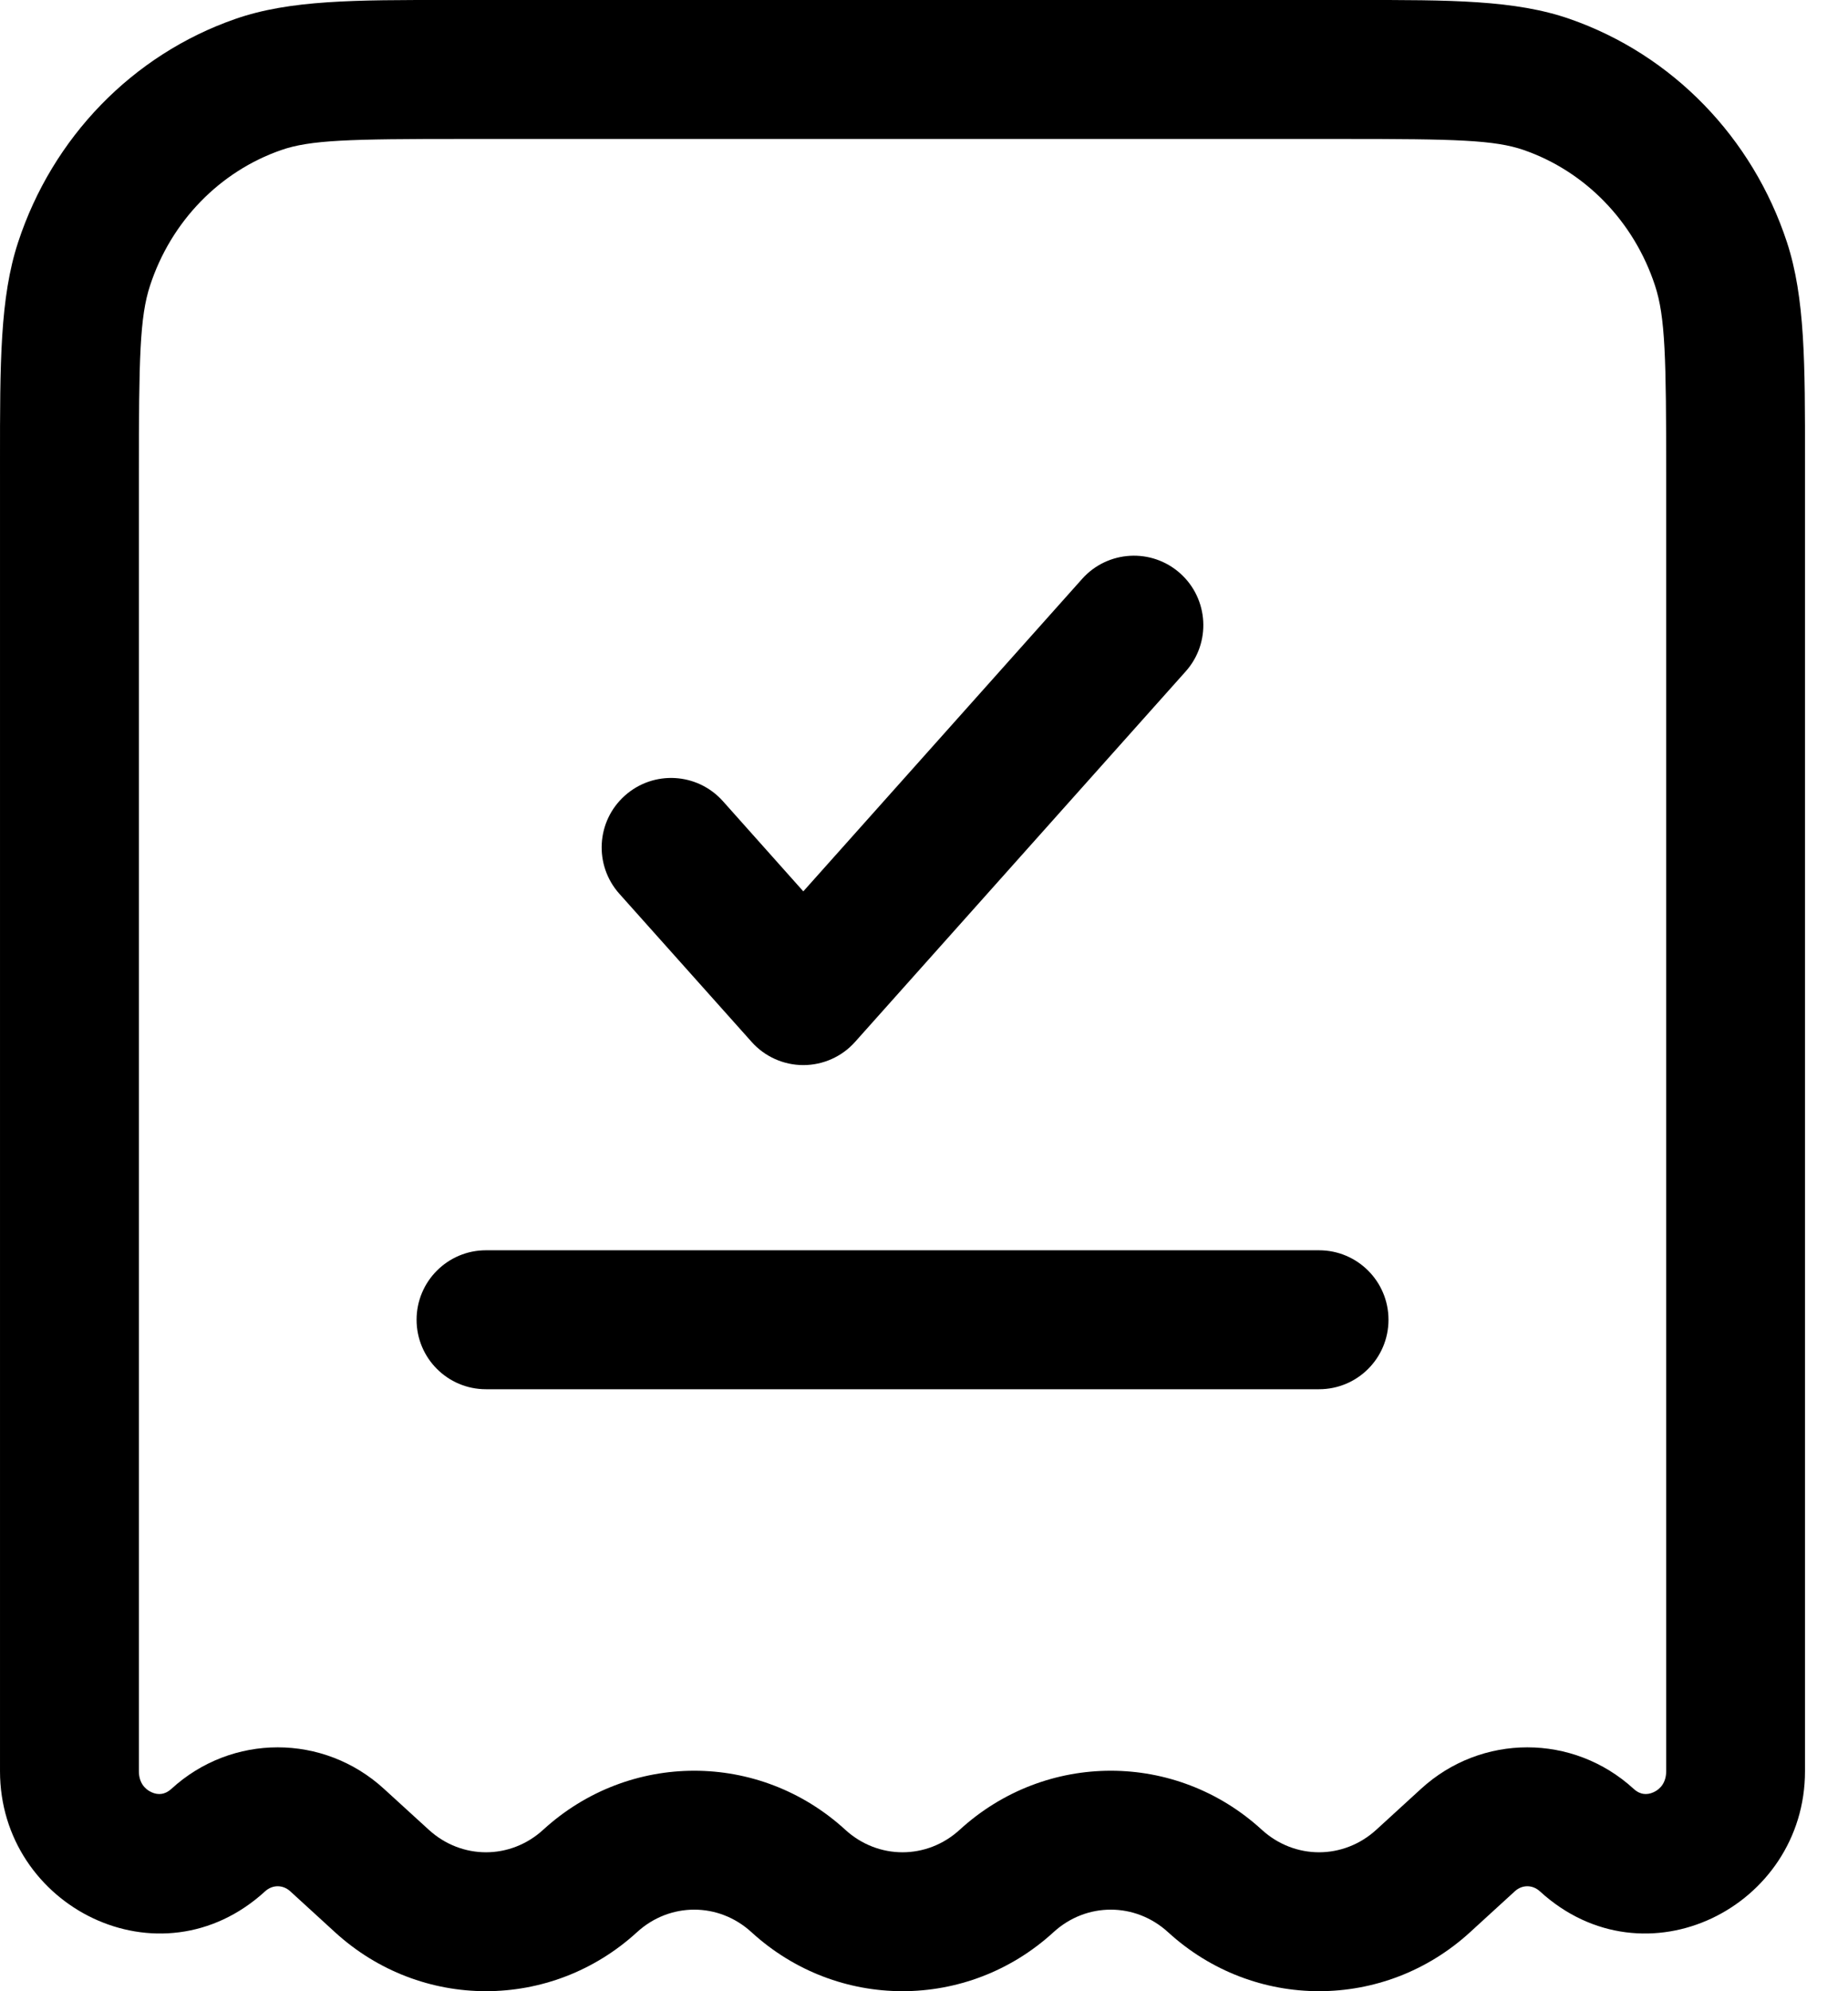
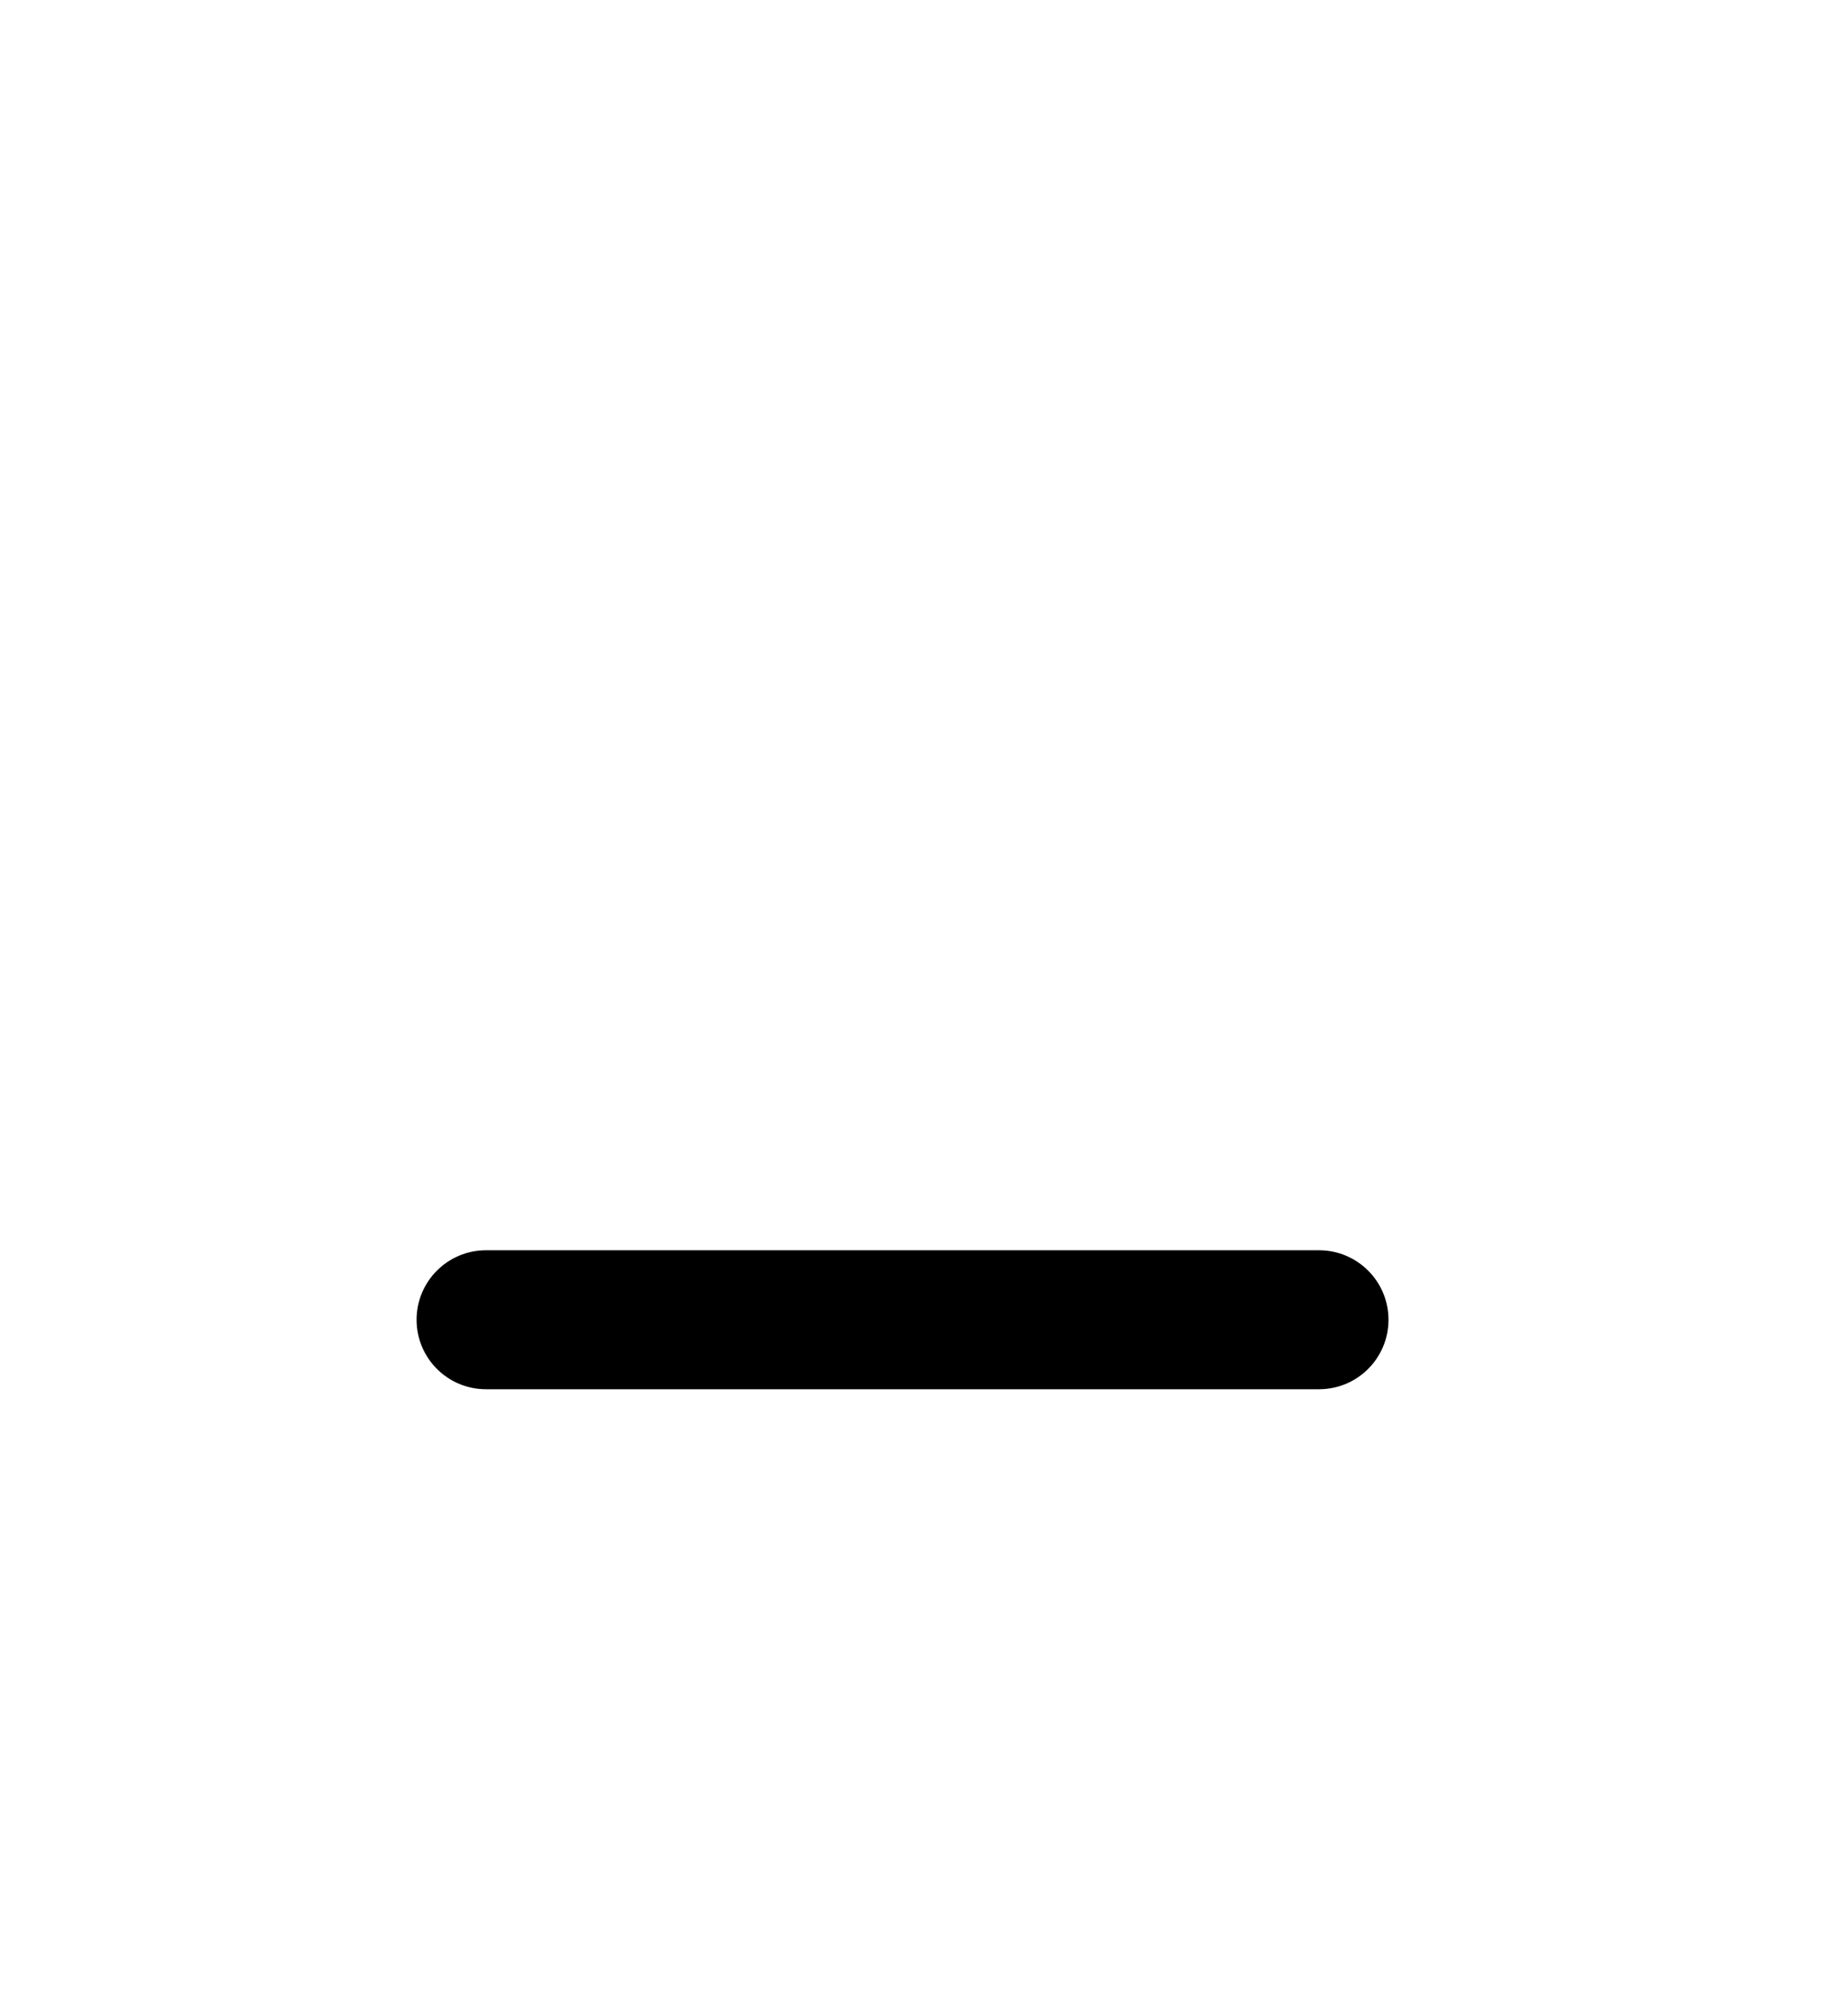
<svg xmlns="http://www.w3.org/2000/svg" width="26" height="28" viewBox="0 0 26 28" fill="none">
-   <path fill-rule="evenodd" clip-rule="evenodd" d="M19.081 5.28741e-05C20.405 -0.001 21.316 -0.001 22.084 0.266C23.533 0.77 24.658 1.937 25.141 3.406C25.396 4.184 25.396 5.108 25.395 6.481C25.395 6.542 25.395 6.605 25.395 6.668V24.906C25.395 26.814 23.146 27.95 21.665 26.595C21.665 26.595 21.665 26.595 21.665 26.595C21.561 26.5 21.415 26.5 21.312 26.595L20.671 25.895L21.312 26.595L20.683 27.17C19.474 28.276 17.642 28.276 16.434 27.17C15.971 26.747 15.284 26.747 14.822 27.17C13.613 28.276 11.782 28.276 10.573 27.17C10.111 26.747 9.424 26.747 8.962 27.17C7.753 28.276 5.922 28.276 4.713 27.17L4.084 26.595C3.98 26.5 3.834 26.5 3.73 26.595C2.249 27.95 8.77737e-05 26.814 8.77737e-05 24.906V6.668C8.77737e-05 6.605 6.51943e-05 6.542 4.29131e-05 6.481C-0 5.108 -0.001 4.184 0.255 3.406C0.737 1.937 1.862 0.77 3.312 0.266C4.079 -0.001 4.991 -0.001 6.315 5.28741e-05C6.377 8.02972e-05 6.441 0 6.505 0H18.89C18.955 0 19.018 8.02972e-05 19.081 5.28741e-05ZM21.442 2.111C21.028 1.967 20.48 1.954 18.89 1.954H6.505C4.915 1.954 4.367 1.967 3.954 2.111C3.095 2.41 2.408 3.109 2.111 4.016C1.966 4.456 1.954 5.037 1.954 6.668V24.906C1.954 25.061 2.032 25.156 2.13 25.201C2.181 25.225 2.23 25.231 2.272 25.225C2.309 25.22 2.356 25.204 2.412 25.154C3.262 24.376 4.552 24.376 5.402 25.154L6.032 25.729C6.494 26.152 7.181 26.152 7.643 25.729C8.852 24.623 10.683 24.623 11.892 25.729C12.354 26.152 13.041 26.152 13.503 25.729C14.712 24.623 16.544 24.623 17.752 25.729C18.215 26.152 18.901 26.152 19.364 25.729C19.364 25.729 19.364 25.729 19.364 25.729L19.993 25.154L19.993 25.154C20.843 24.376 22.134 24.376 22.984 25.154C23.039 25.204 23.087 25.22 23.123 25.225C23.165 25.231 23.215 25.225 23.266 25.201C23.364 25.156 23.442 25.061 23.442 24.906V6.668C23.442 5.037 23.43 4.456 23.285 4.016L23.285 4.016C22.987 3.109 22.3 2.41 21.442 2.111Z" fill="black" />
-   <path fill-rule="evenodd" clip-rule="evenodd" d="M16.604 8.062C17.006 8.421 17.041 9.039 16.682 9.441L12.031 14.65C11.846 14.858 11.581 14.977 11.302 14.977C11.024 14.977 10.759 14.858 10.574 14.65L8.713 12.567C8.354 12.164 8.389 11.547 8.791 11.188C9.194 10.828 9.811 10.863 10.171 11.266L11.302 12.534L15.225 8.14C15.584 7.738 16.202 7.703 16.604 8.062Z" fill="black" />
  <path fill-rule="evenodd" clip-rule="evenodd" d="M5.861 18.558C5.861 18.019 6.298 17.581 6.837 17.581H18.558C19.098 17.581 19.535 18.019 19.535 18.558C19.535 19.098 19.098 19.535 18.558 19.535H6.837C6.298 19.535 5.861 19.098 5.861 18.558Z" fill="black" />
</svg>